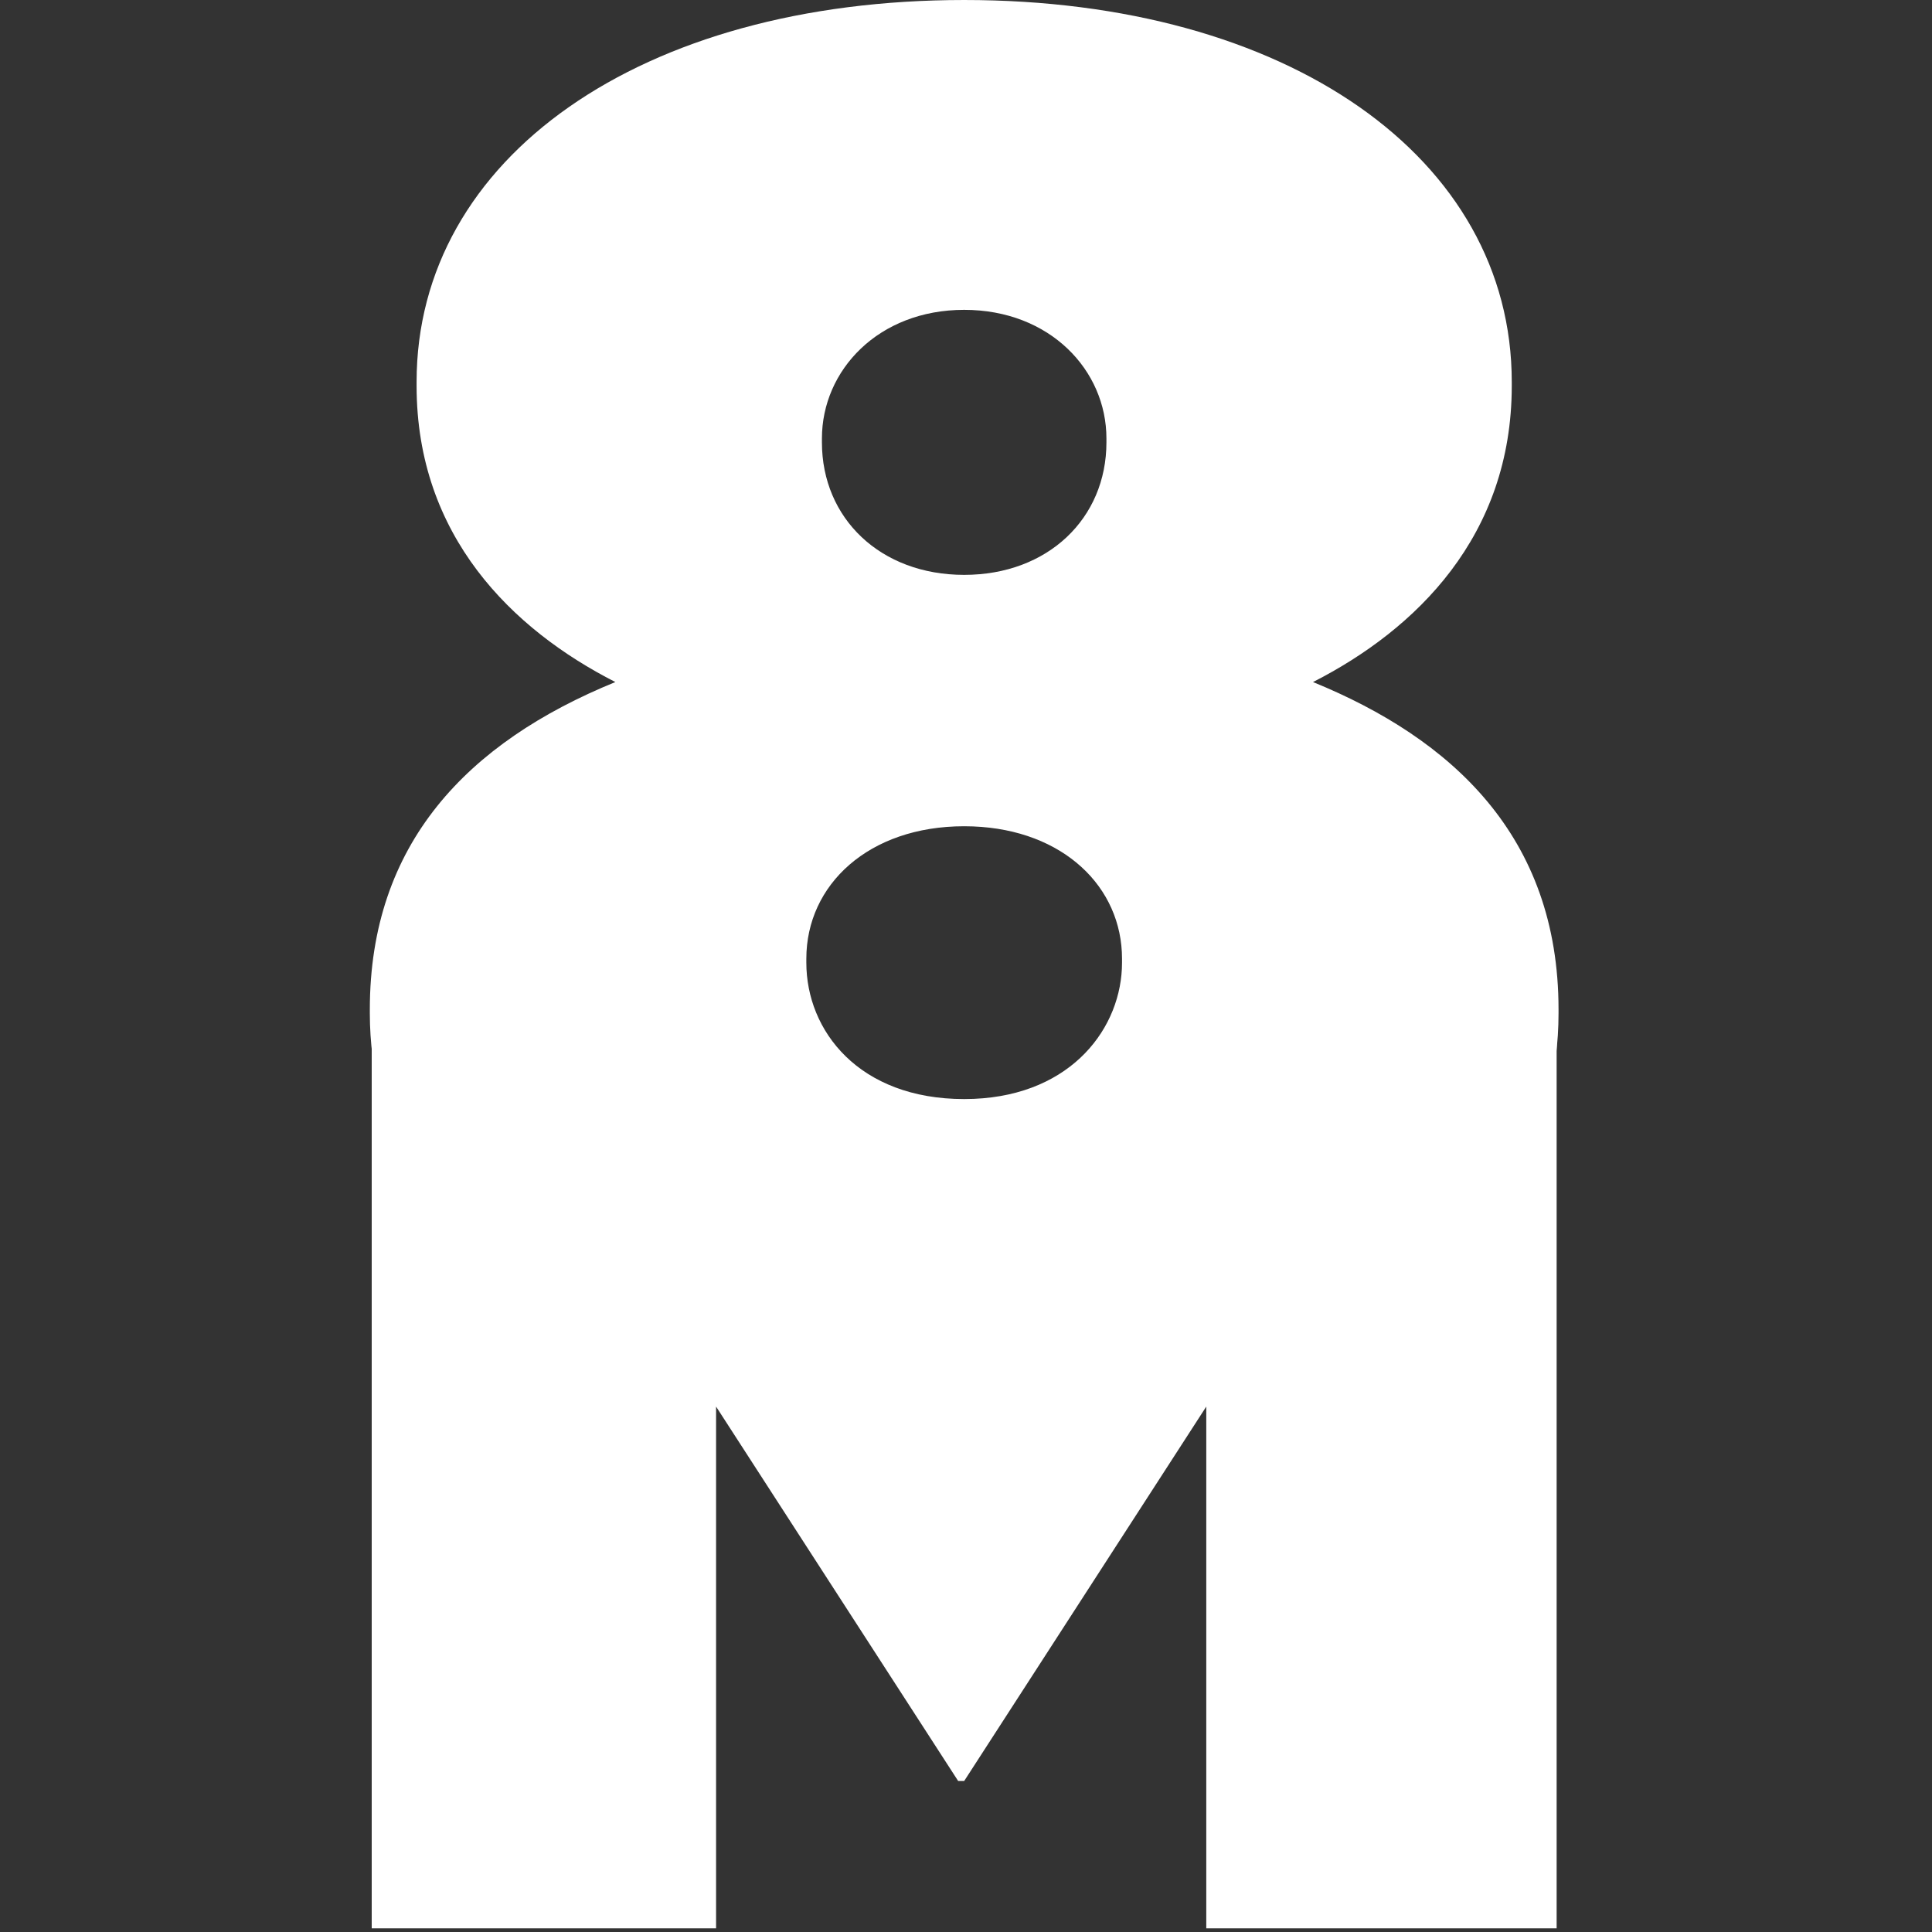
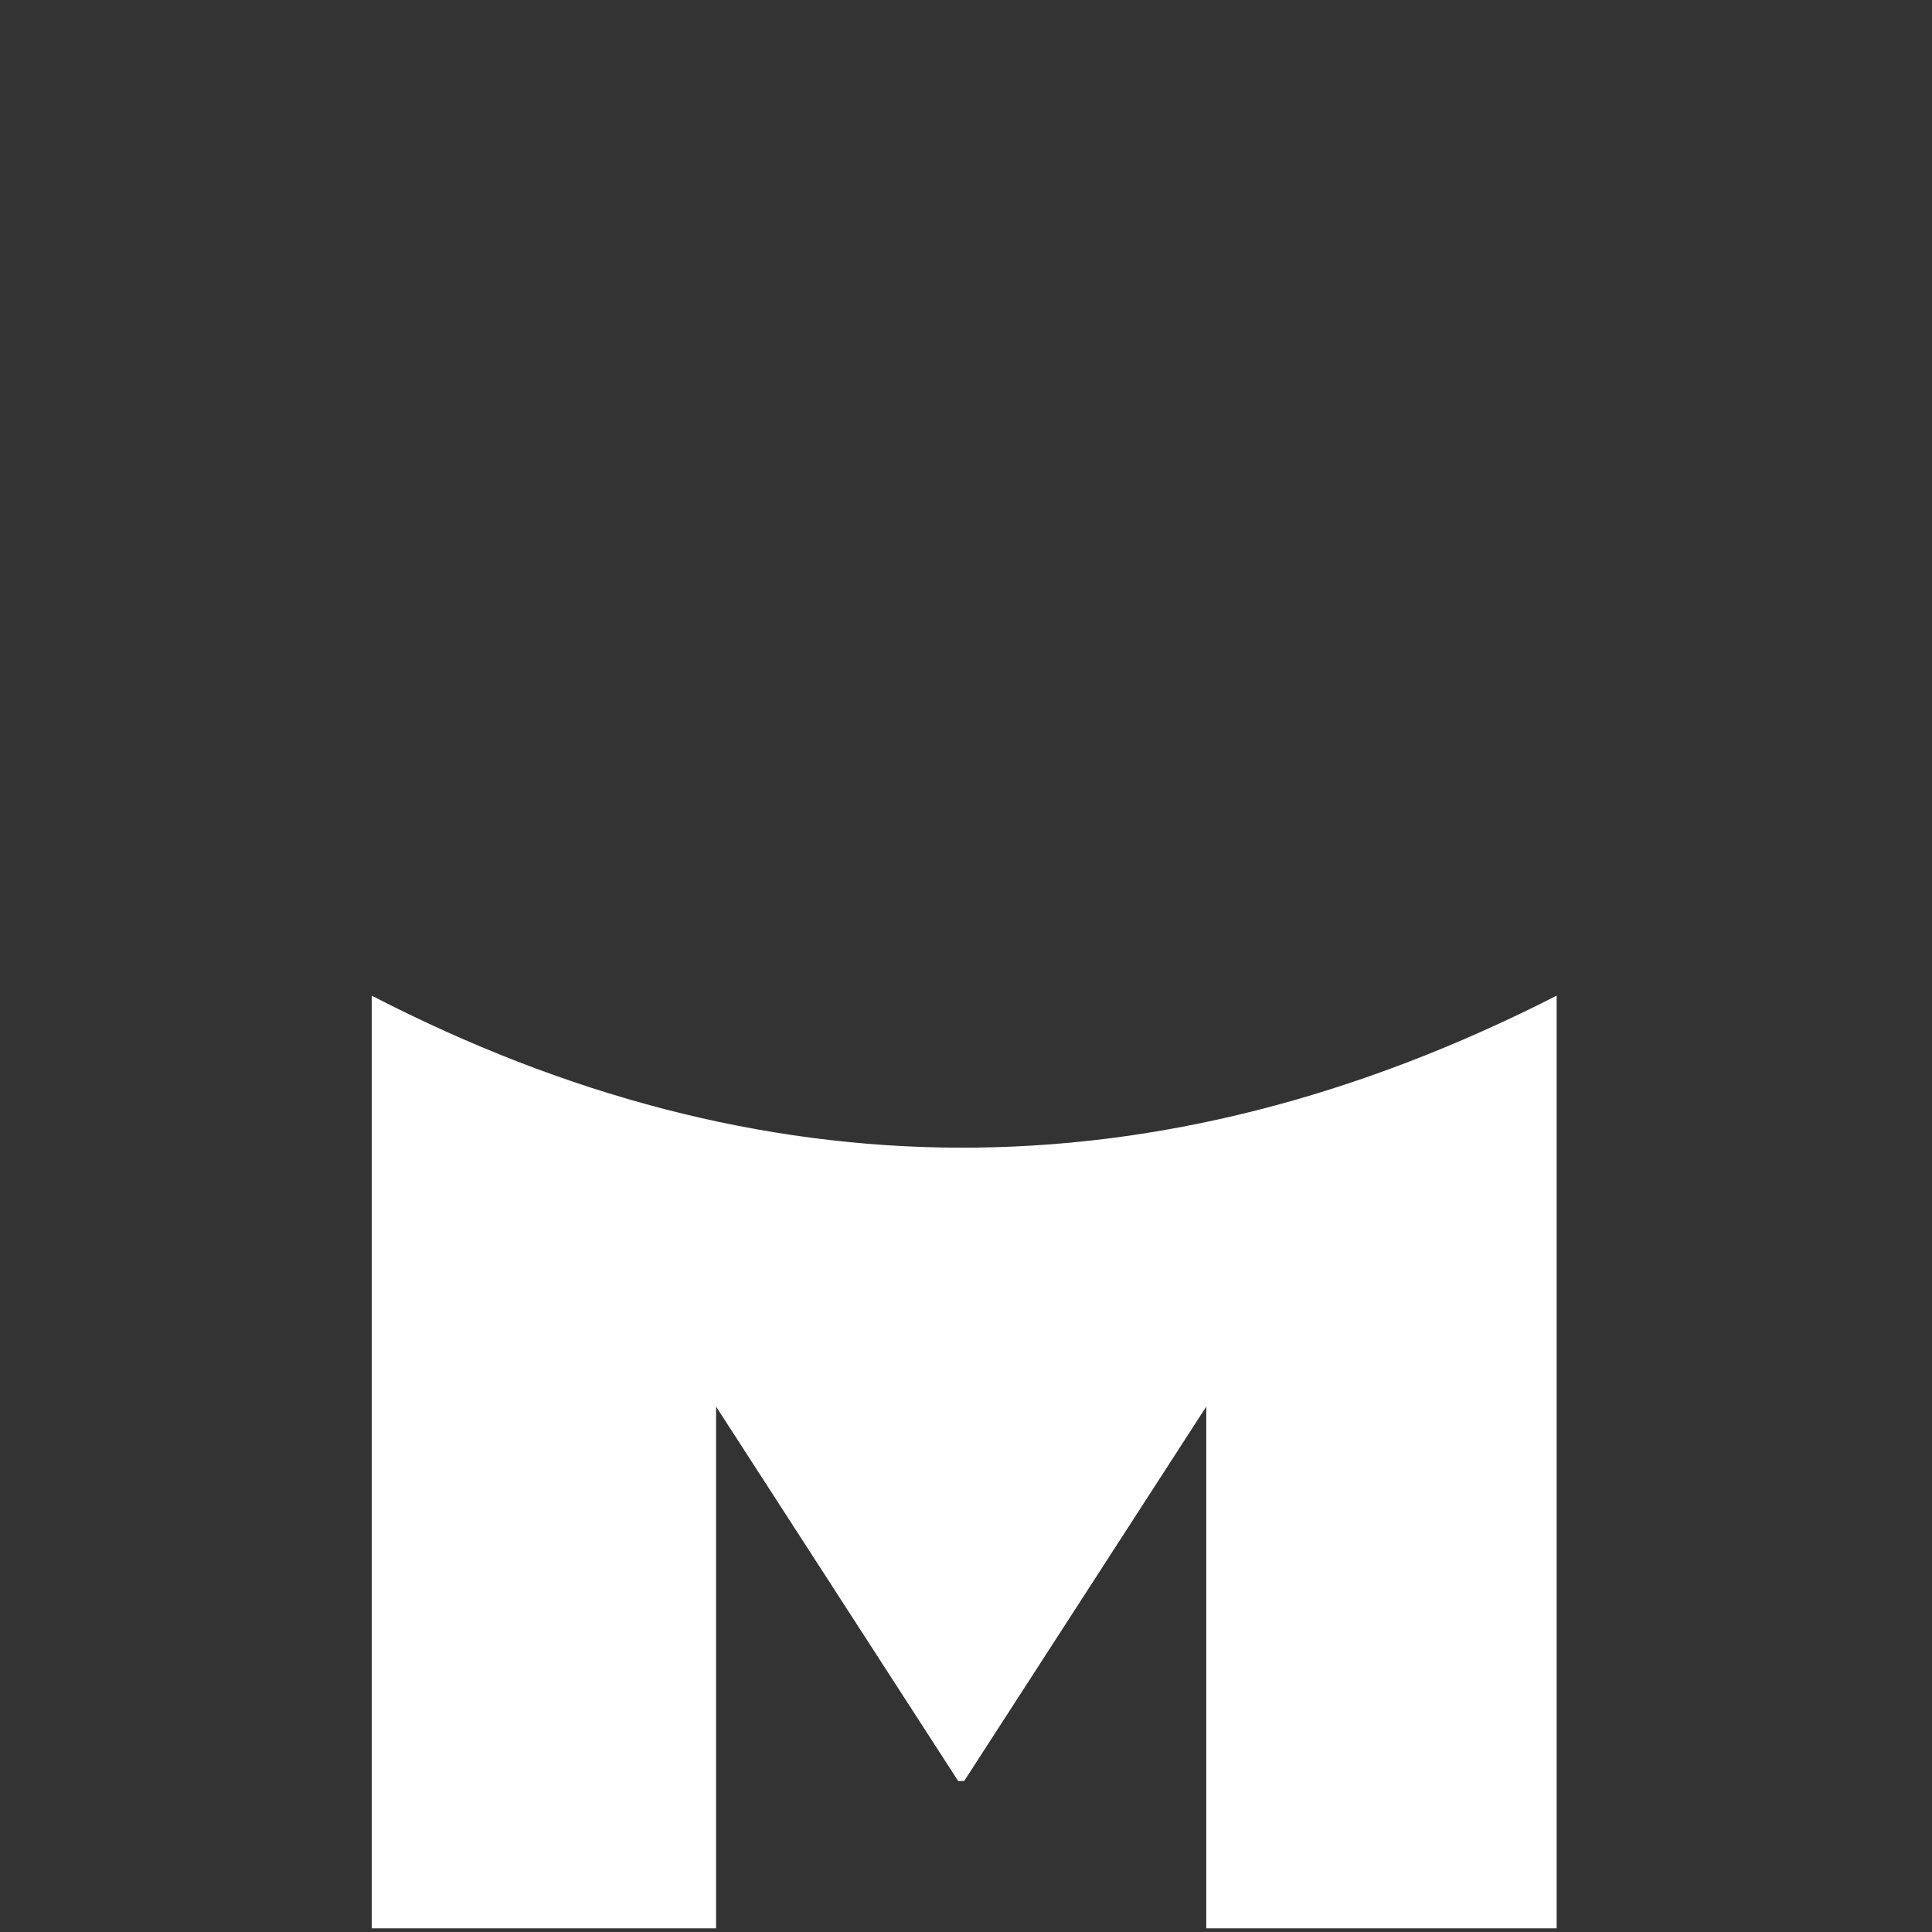
<svg xmlns="http://www.w3.org/2000/svg" width="100%" height="100%" viewBox="0 0 284 284" version="1.1" xml:space="preserve" style="fill-rule:evenodd;clip-rule:evenodd;stroke-linejoin:round;stroke-miterlimit:1.414;">
  <rect x="0" y="0" width="284" height="284" fill="#333333" stroke="none" />
  <g>
    <path d="M54.642,283.465l50.619,0l0,-76.701l35.587,55.039l0.884,0l35.588,-55.039l0,76.701l51.502,0l0,-137.105c-59.046,30.13 -117.084,29.461 -174.18,0l0,137.105Z" style="fill:#fff;" />
    <g>
-       <path d="M141.732,207.966c51.849,0 87.369,-24.062 87.369,-59.01l0,-0.573c0,-25.494 -15.755,-39.817 -36.093,-48.124c15.182,-7.734 29.218,-21.484 29.218,-43.541l0,-0.573c0,-32.942 -32.942,-56.145 -80.494,-56.145c-47.551,0 -80.493,23.203 -80.493,56.145l0,0.573c0,22.057 14.036,35.807 29.218,43.541c-21.771,8.88 -36.093,23.776 -36.093,48.124l0,0.573c0,34.661 35.52,59.01 87.368,59.01ZM141.732,121.457c-14.036,0 -23.203,8.593 -23.203,19.479l0,0.572c0,10.026 7.735,20.052 23.203,20.052l1.428,-0.03c14.518,-0.615 21.775,-10.587 21.775,-20.022l0,-0.572c0,-10.545 -8.601,-18.939 -21.901,-19.454l-1.302,-0.025ZM141.732,84.504c-12.317,0 -20.911,-8.307 -20.911,-19.479l0,-0.573c0,-10.026 8.307,-18.906 20.911,-18.906c12.604,0 20.911,8.88 20.911,18.906l0,0.573c0,11.172 -8.593,19.479 -20.911,19.479Z" style="fill:#fff;" />
-     </g>
+       </g>
  </g>
</svg>